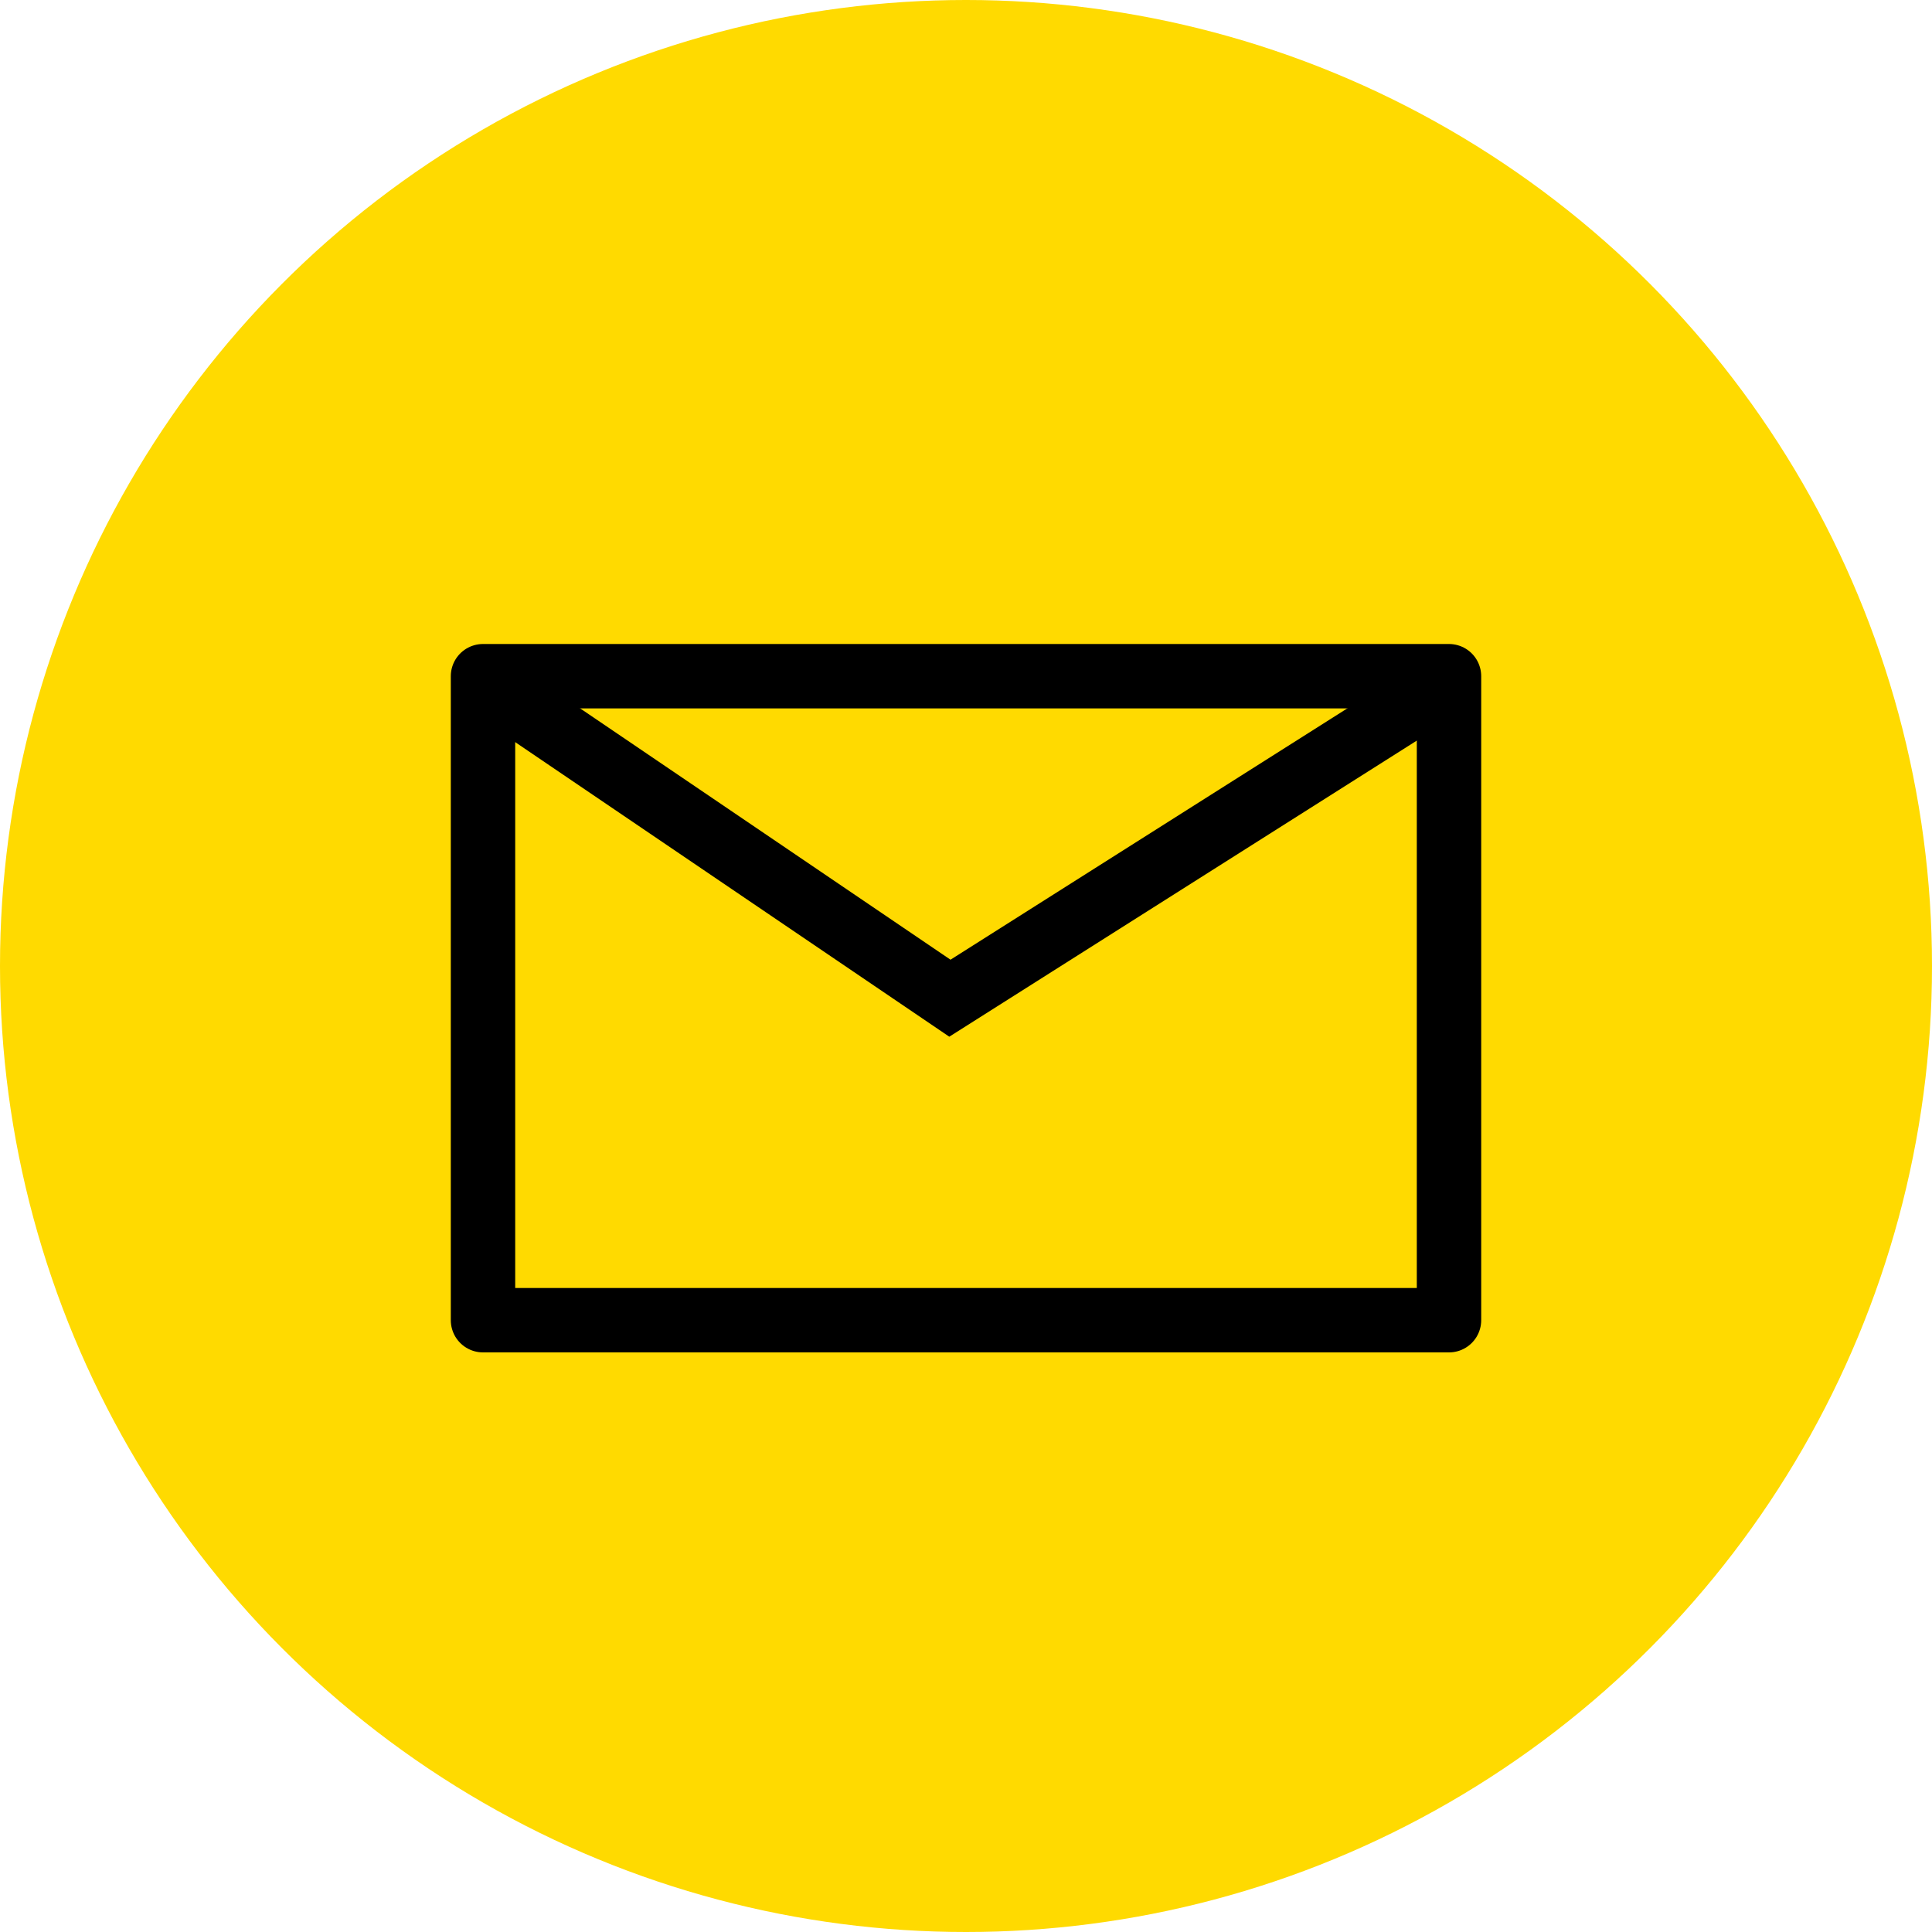
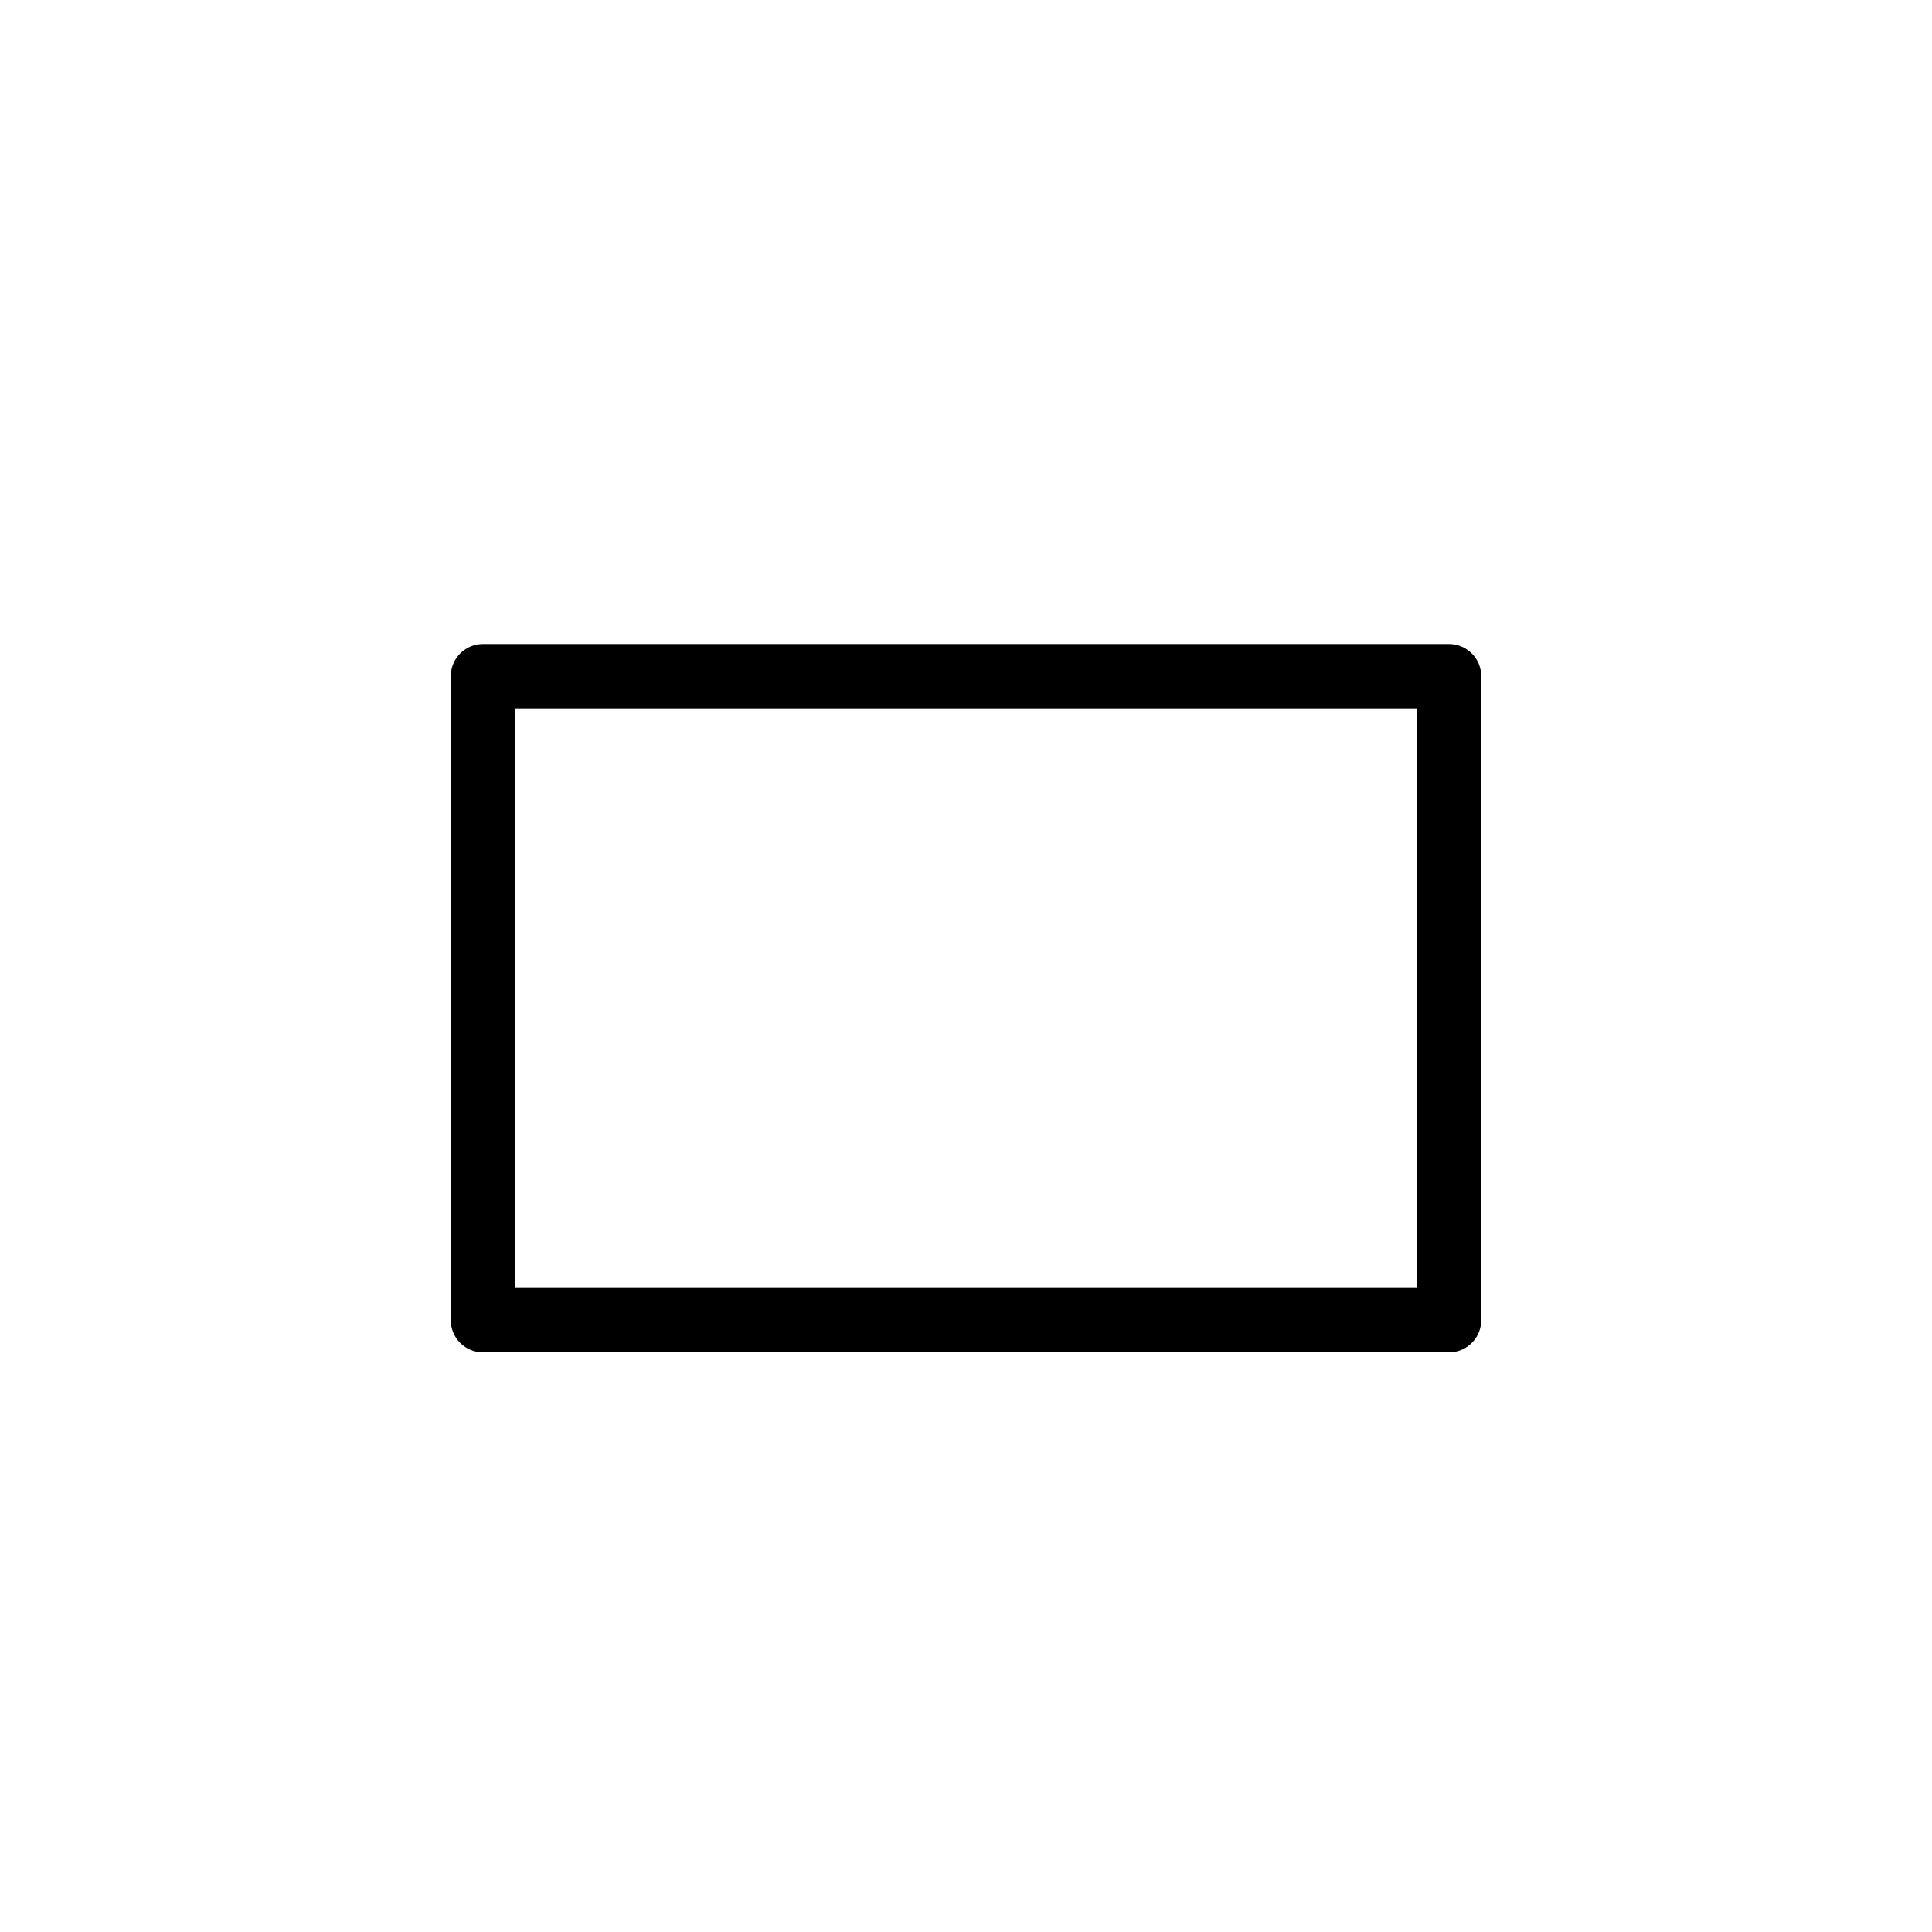
<svg xmlns="http://www.w3.org/2000/svg" width="60" height="60" viewBox="0 0 60 60" fill="none">
  <g id="Icon/mailing">
-     <circle id="Ellipse 3" cx="30" cy="30" r="30" fill="#FFDA00" />
    <rect id="Rectangle 10" x="15" y="21" width="30" height="20" stroke="black" stroke-width="2" stroke-linejoin="round" />
-     <path id="Vector 1" d="M15.5 21.5L29.5 31L44.5 21.5" stroke="black" stroke-width="2" stroke-linecap="round" />
  </g>
</svg>